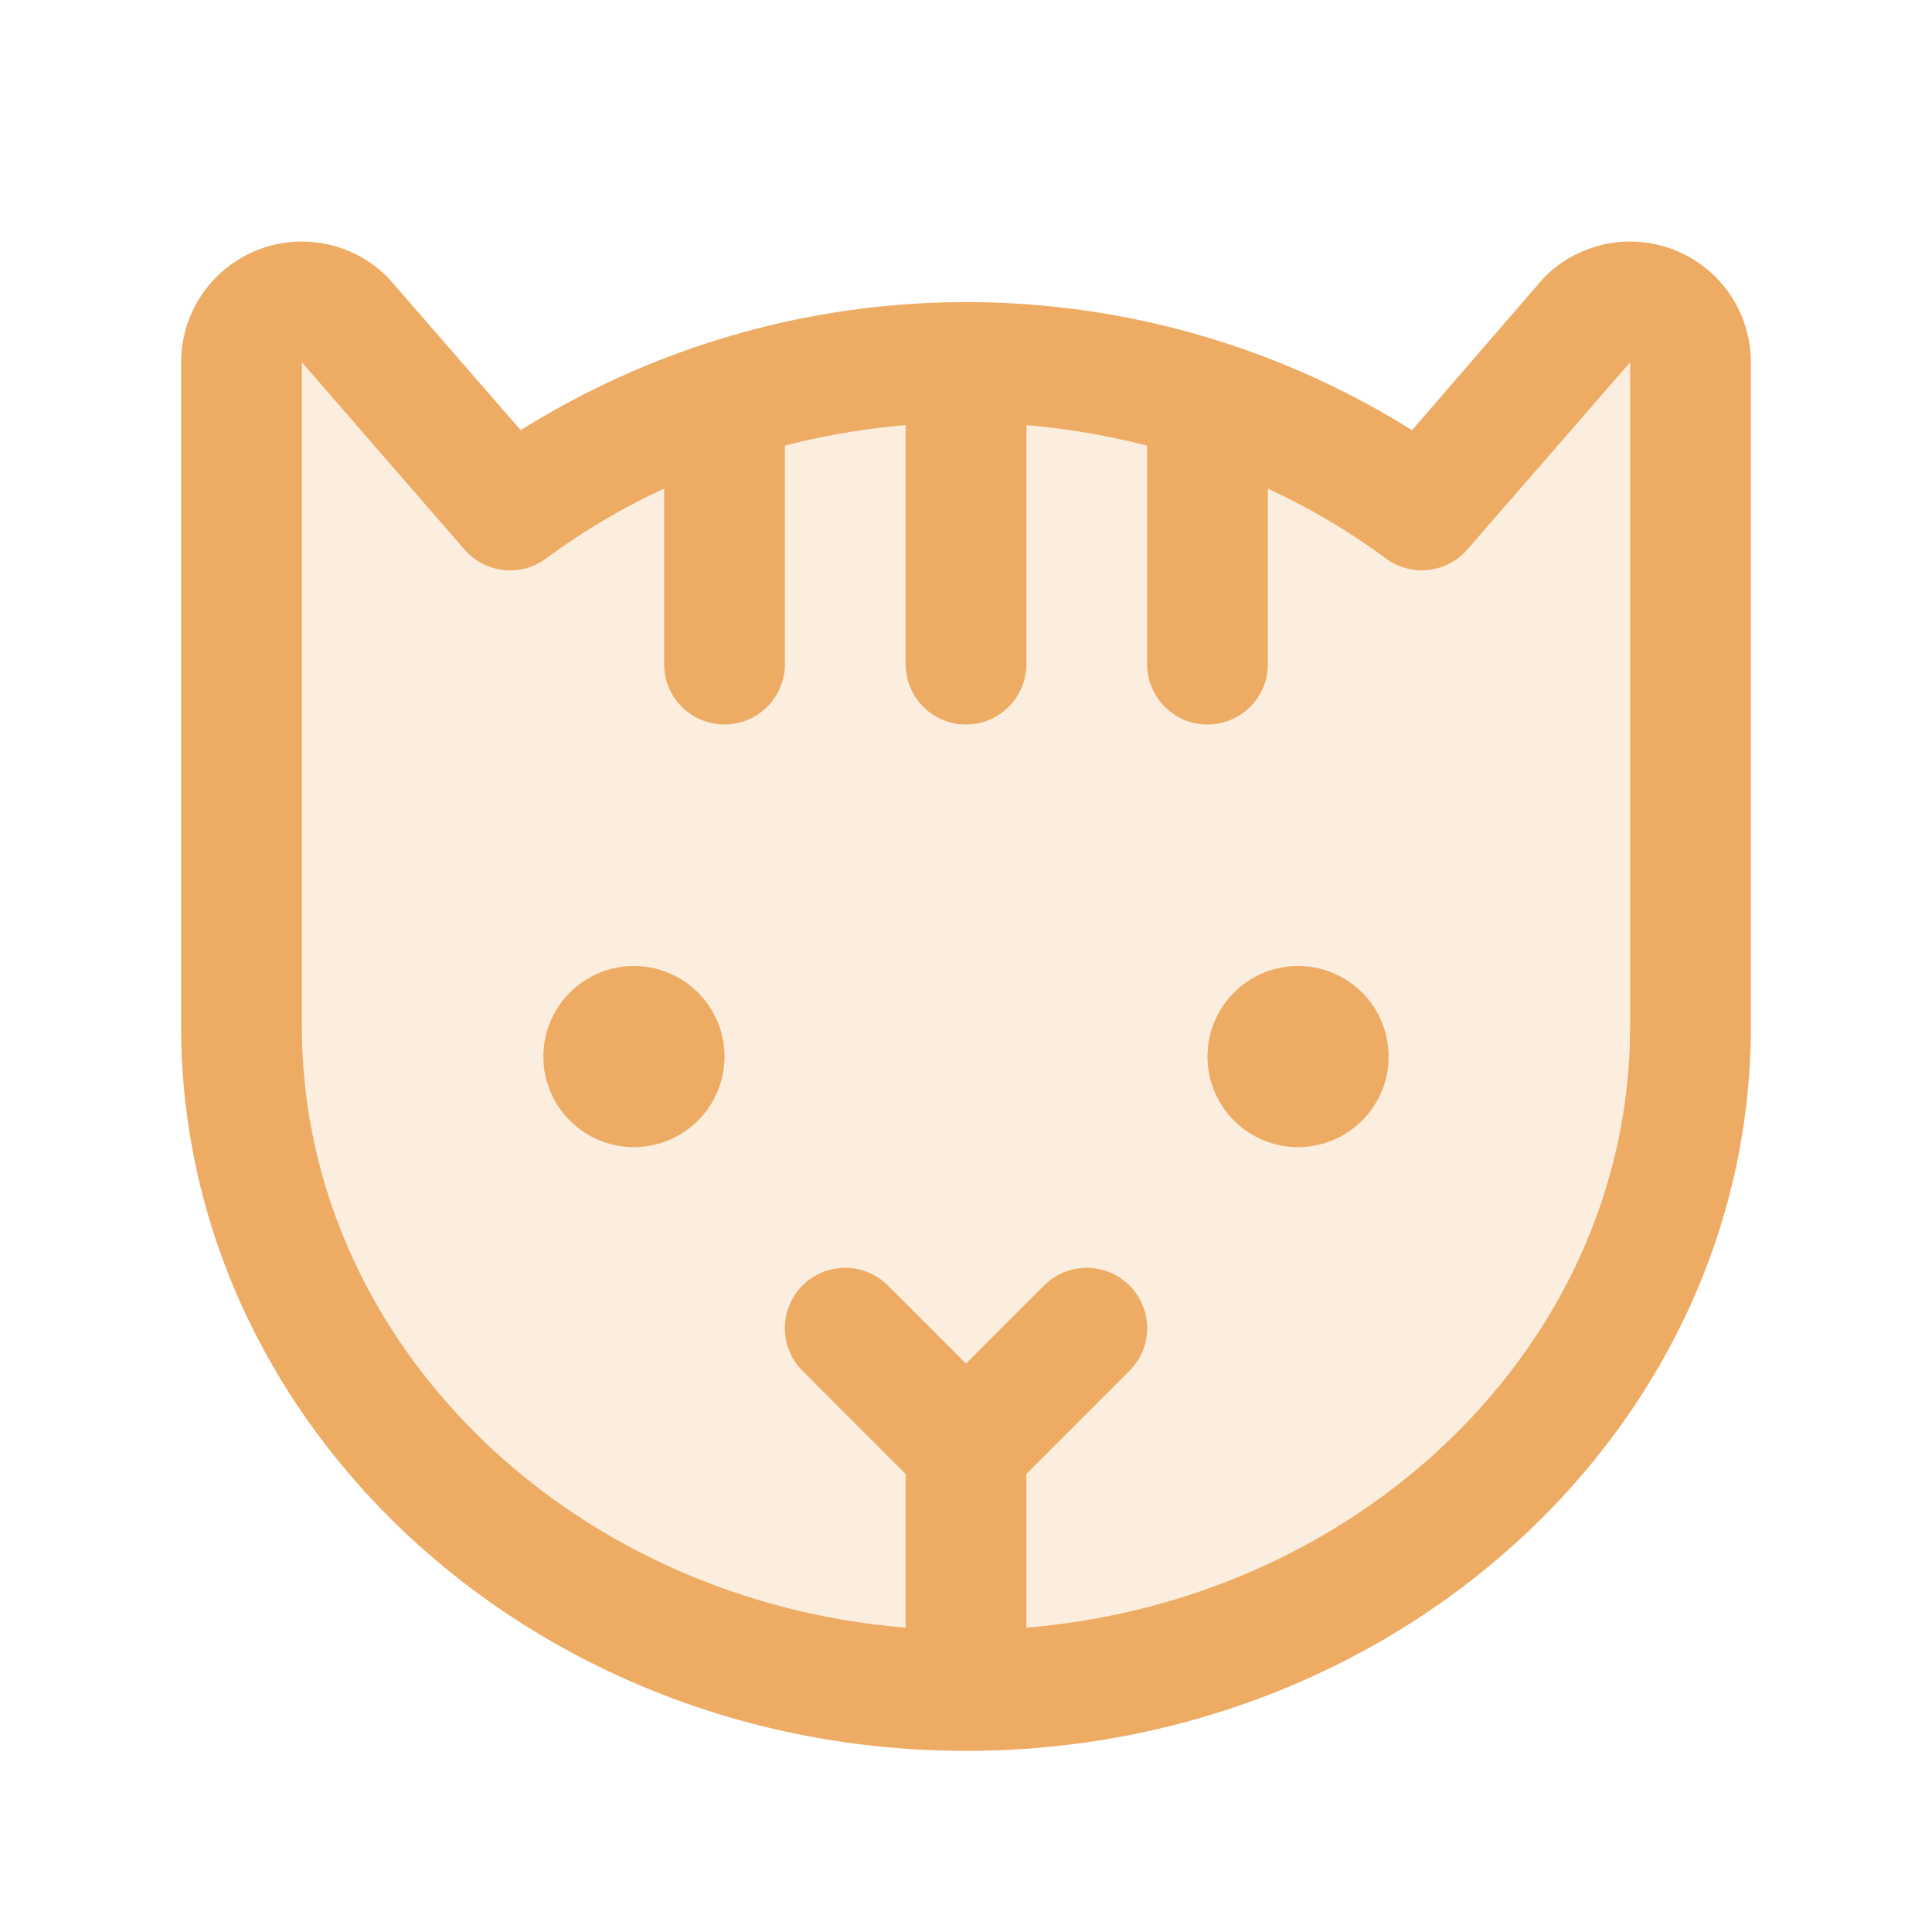
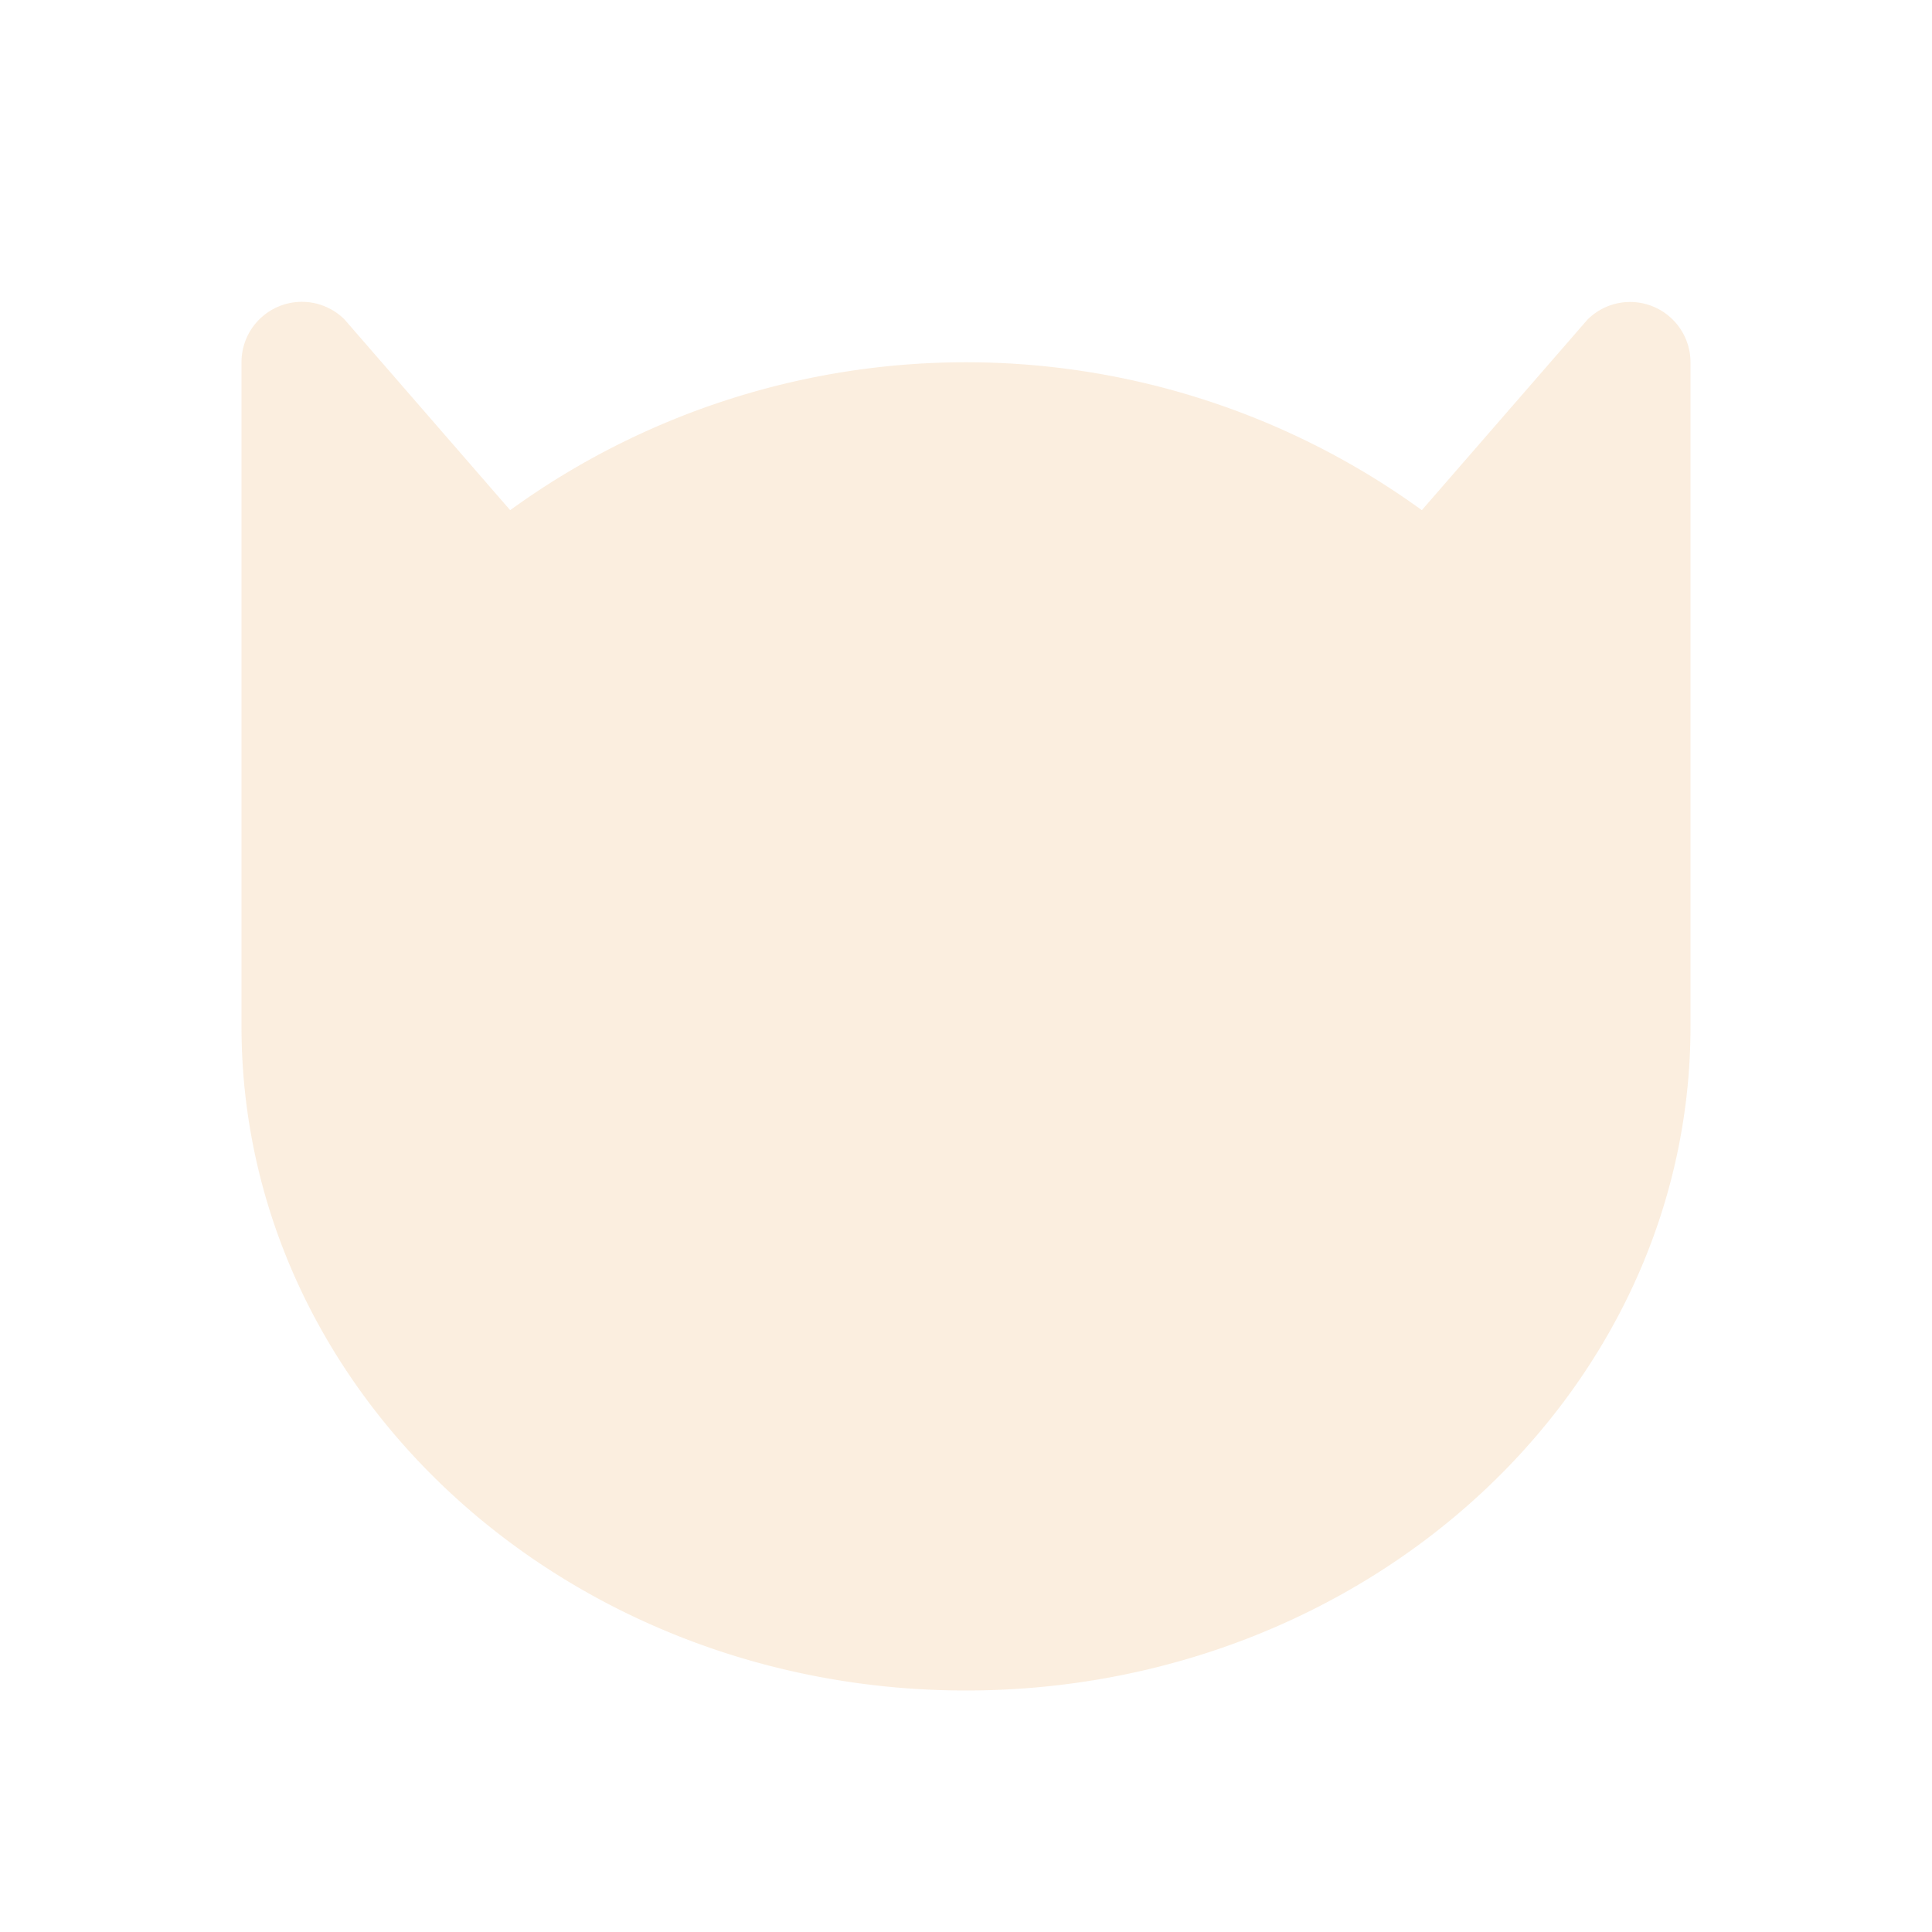
<svg xmlns="http://www.w3.org/2000/svg" stroke="currentColor" fill="currentColor" stroke-width="0" viewBox="0 0 256 256" class="toroColor" height="1em" width="1em">
  <path d="M224,48v88c0,48.6-43,88-96,88s-96-39.4-96-88V48a8,8,0,0,1,13.66-5.66L67.6,67.6h0a102.87,102.87,0,0,1,120.8,0h0l21.94-25.24A8,8,0,0,1,224,48Z" opacity="0.2" />
-   <path d="M96,140a12,12,0,1,1-12-12A12,12,0,0,1,96,140Zm76-12a12,12,0,1,0,12,12A12,12,0,0,0,172,128Zm60-80v88c0,52.93-46.65,96-104,96S24,188.93,24,136V48A16,16,0,0,1,51.31,36.69c.14.14.26.27.38.41L69,57a111.22,111.22,0,0,1,118.1,0L204.31,37.1c.12-.14.24-.27.38-.41A16,16,0,0,1,232,48Zm-16,0-21.56,24.8A8,8,0,0,1,183.63,74,88.86,88.86,0,0,0,168,64.75V88a8,8,0,1,1-16,0V59.05a97.43,97.43,0,0,0-16-2.72V88a8,8,0,1,1-16,0V56.33a97.43,97.43,0,0,0-16,2.72V88a8,8,0,1,1-16,0V64.75A88.86,88.86,0,0,0,72.37,74a8,8,0,0,1-10.81-1.17L40,48v88c0,41.66,35.21,76,80,79.67V195.31l-13.66-13.66a8,8,0,0,1,11.32-11.31L128,180.68l10.34-10.34a8,8,0,0,1,11.32,11.31L136,195.31v20.36c44.79-3.69,80-38,80-79.67Z">
-   </path>
  <style>
    .toroColor {
      color: #eeab63;
    }
  </style>
</svg>